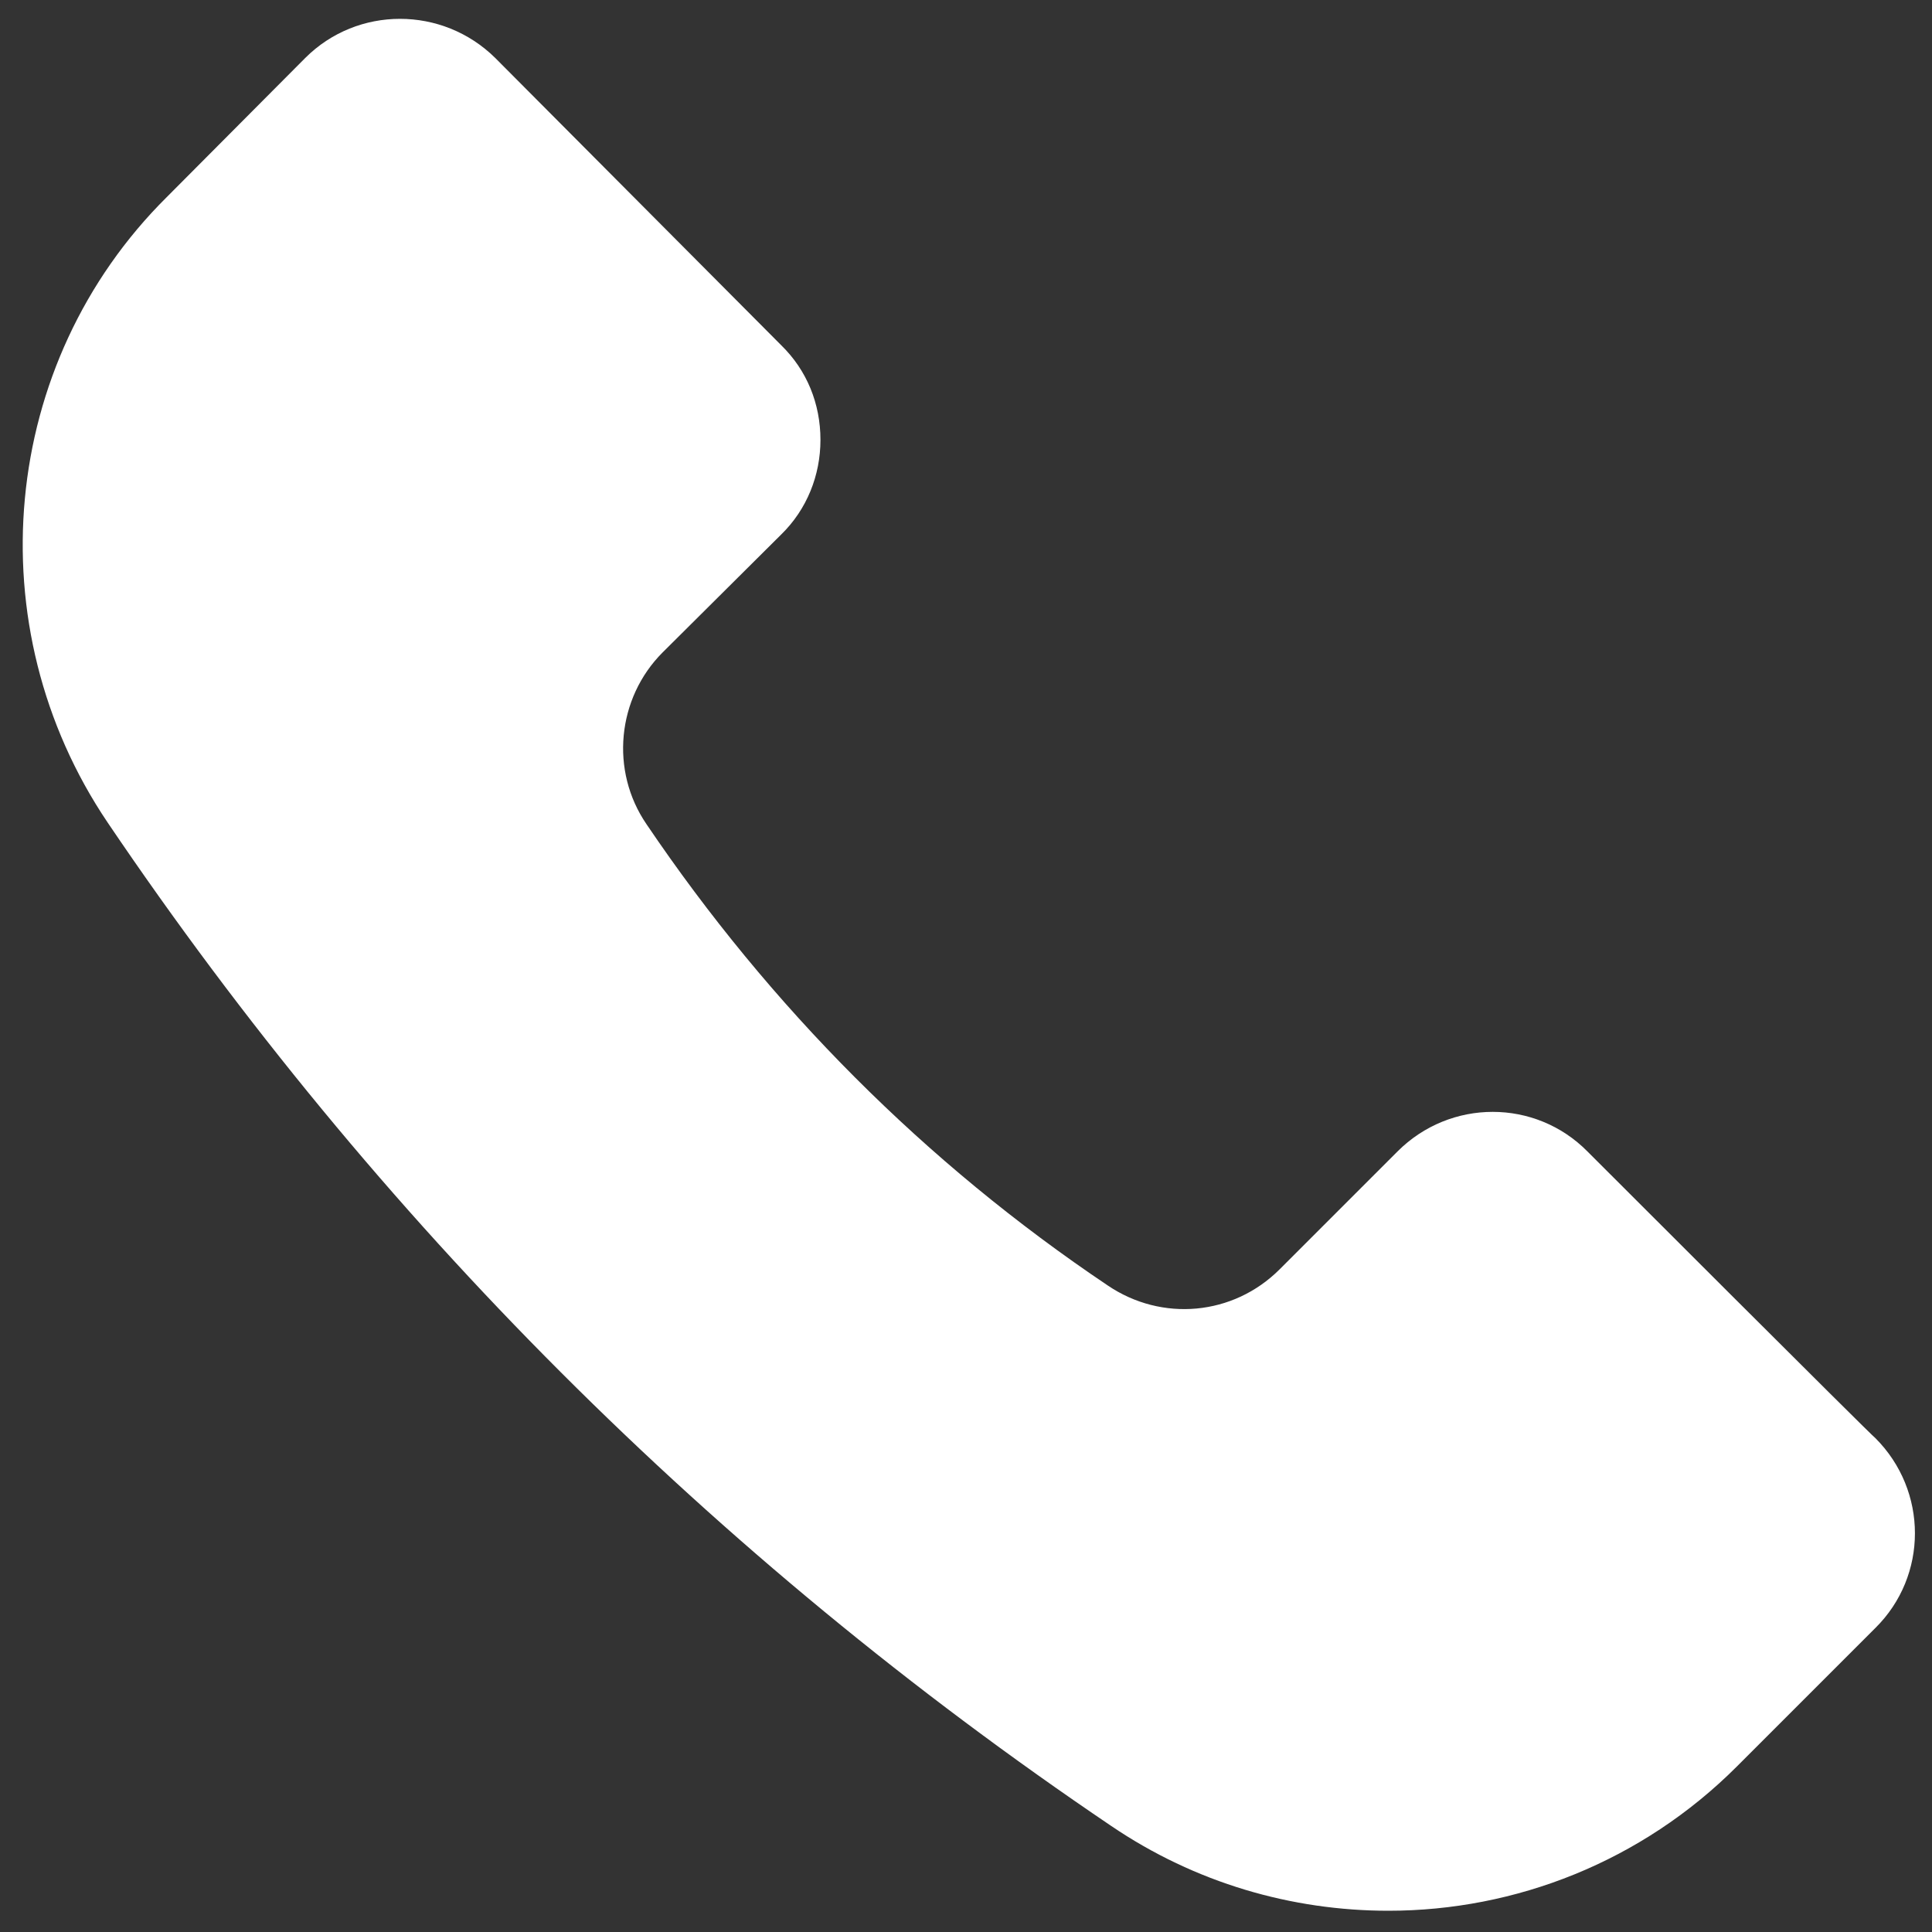
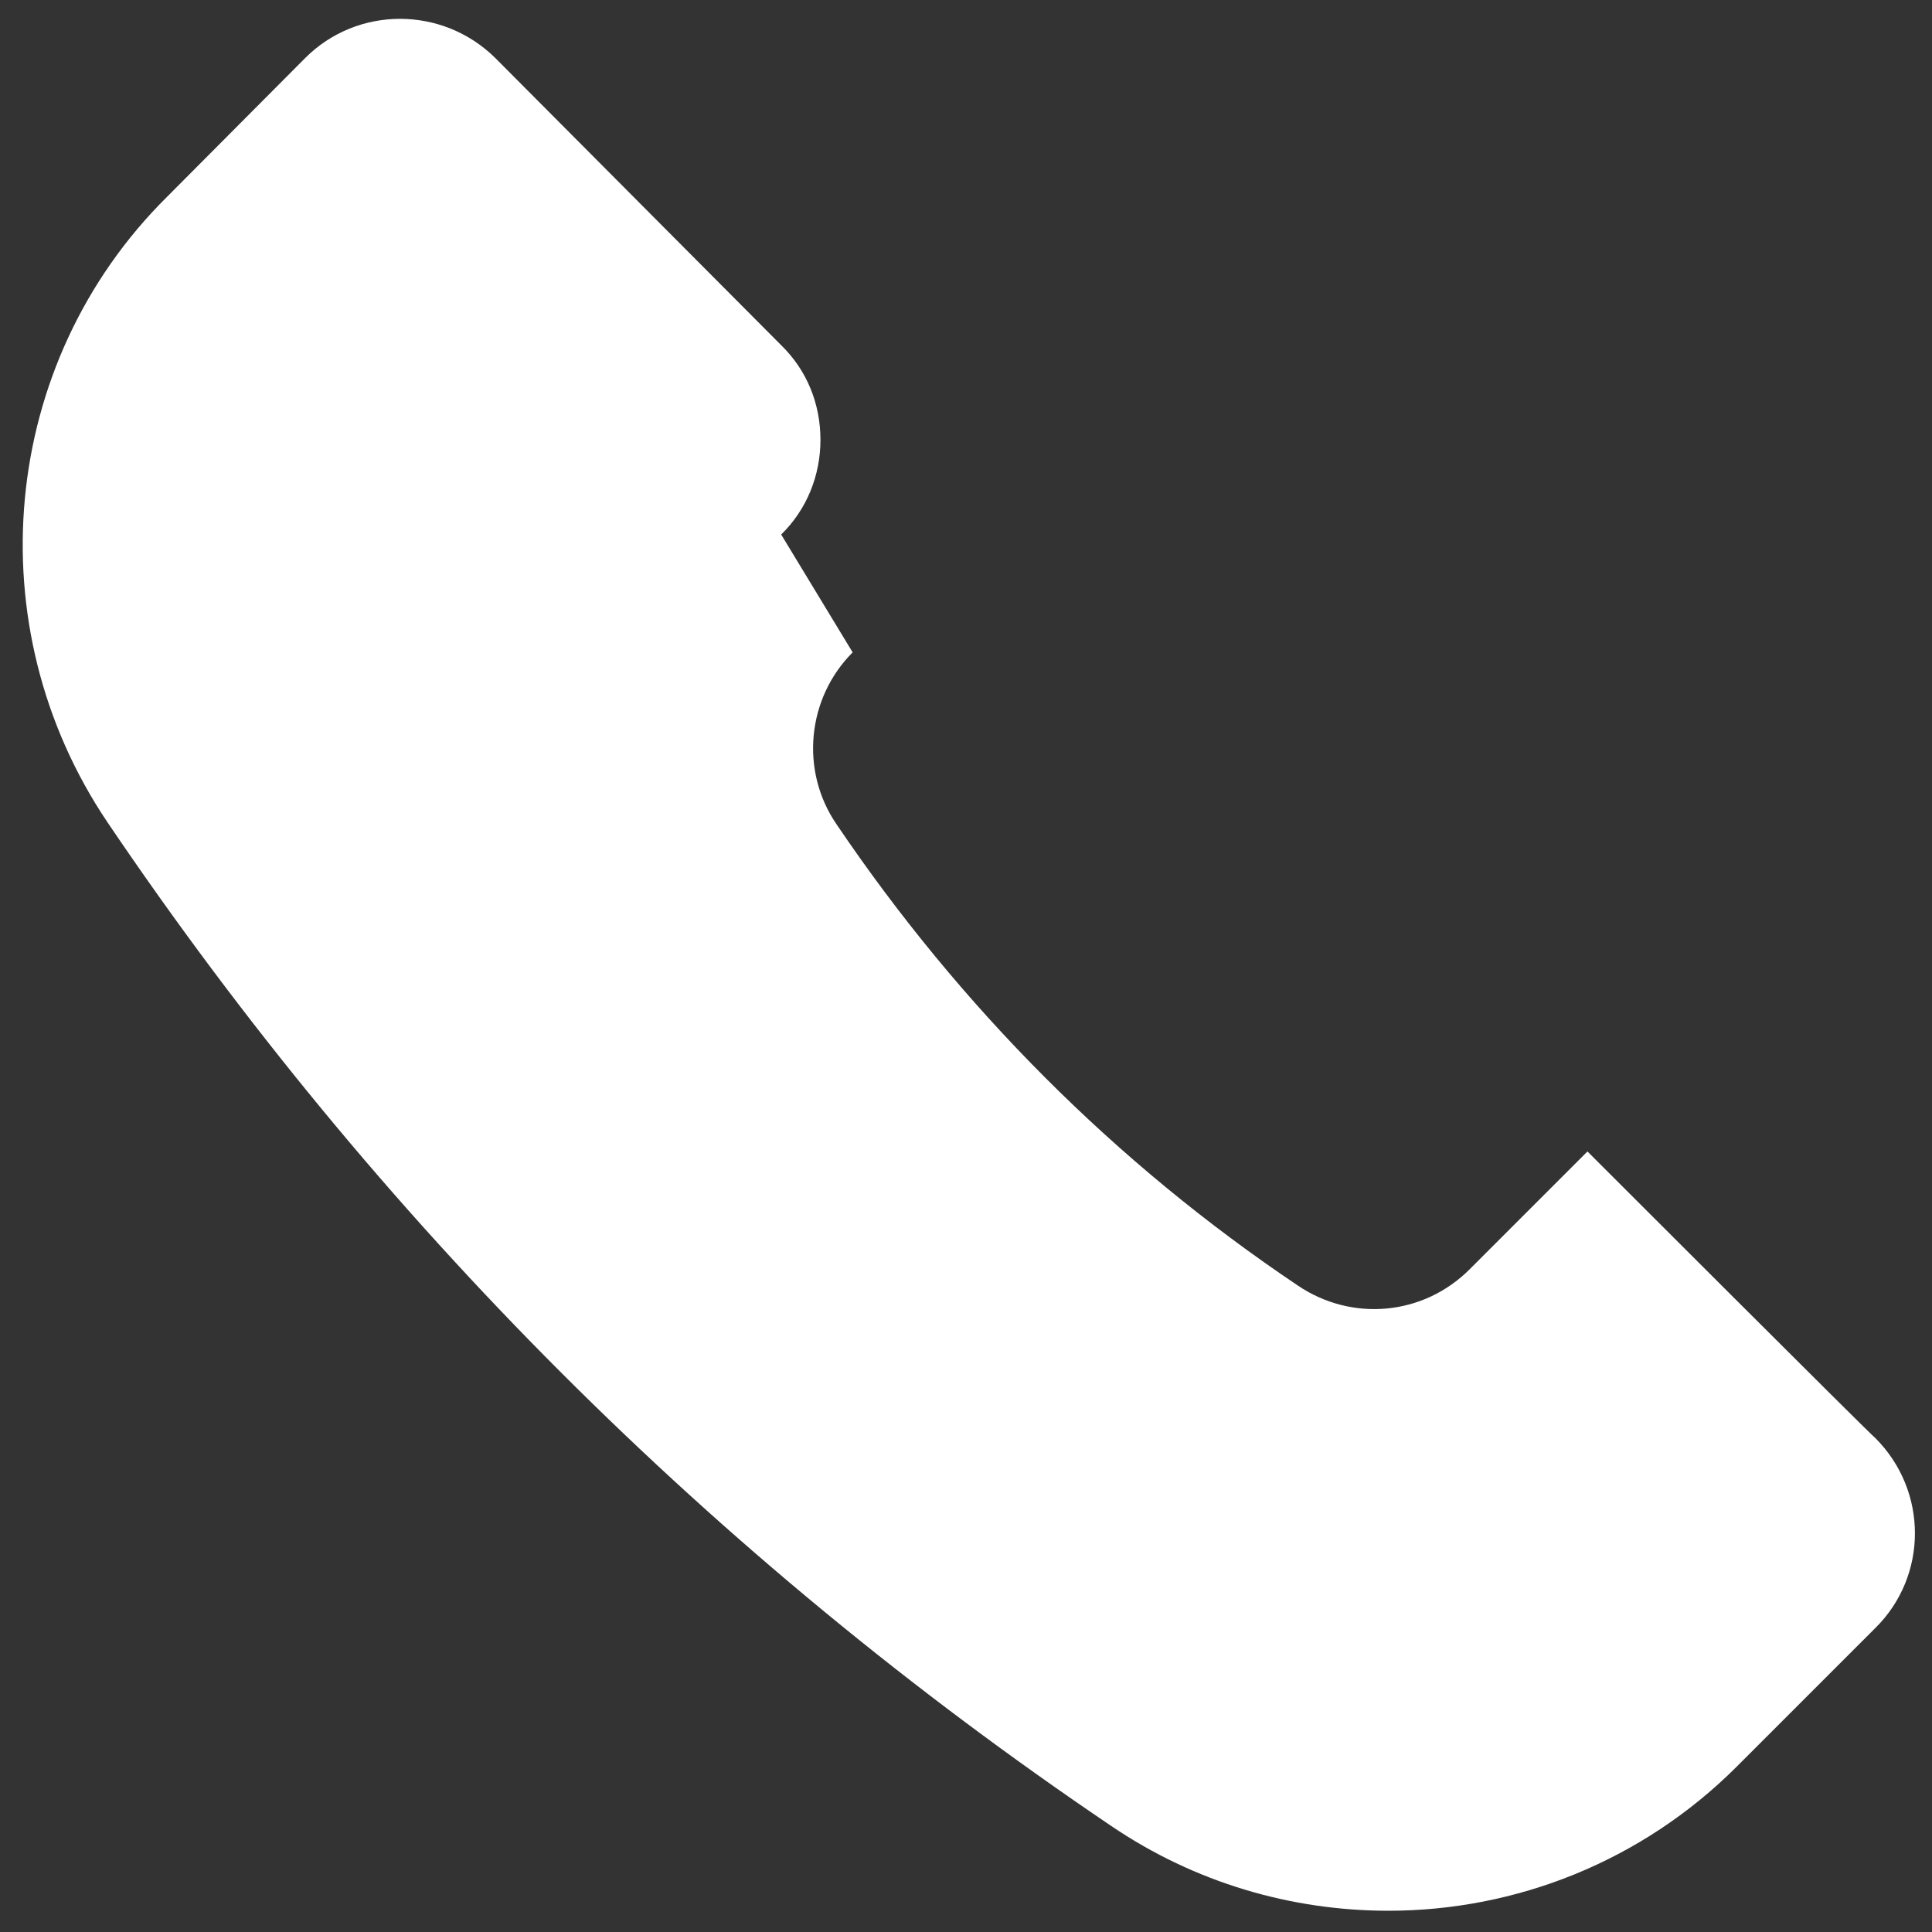
<svg xmlns="http://www.w3.org/2000/svg" viewBox="0 0 300 300">
  <rect x="0" y="0" width="300" height="300" fill="#333333" stroke="none" />
-   <path fill="#fff" d="M246.5 178.8c-8.1-8.2-21.3-8.2-29.5 0l-18.3 18.3c-7.2 7.2-18.3 8.2-26.7 2.5-28.3-19-52.4-43.2-71.6-71.6-5.7-8.3-4.6-19.6 2.5-26.7L121.3 83c4-3.9 6.1-9.2 6.1-14.7 0-5.6-2.1-10.8-6.1-14.7L76.9 9C68.7.9 55.5.9 47.4 9L25.9 30.6c-26 25.8-29.7 66.7-9.2 97.1 41.7 61.7 94.1 114.1 155.8 155.8 13.1 8.9 28.1 13.2 43.1 13.2 19.7 0 39.3-7.6 54.1-22.4l21.5-21.5c8.2-8.1 8.2-21.3 0-29.5-.1.1-44.7-44.5-44.7-44.5z" />
+   <path fill="#fff" d="M246.5 178.8l-18.3 18.3c-7.2 7.2-18.3 8.2-26.7 2.5-28.3-19-52.4-43.2-71.6-71.6-5.7-8.3-4.6-19.6 2.5-26.7L121.3 83c4-3.9 6.1-9.2 6.1-14.7 0-5.6-2.1-10.8-6.1-14.7L76.9 9C68.7.9 55.5.9 47.4 9L25.9 30.6c-26 25.8-29.7 66.7-9.2 97.1 41.7 61.7 94.1 114.1 155.8 155.8 13.1 8.9 28.1 13.2 43.1 13.2 19.7 0 39.3-7.6 54.1-22.4l21.5-21.5c8.2-8.1 8.2-21.3 0-29.5-.1.1-44.7-44.5-44.7-44.5z" />
</svg>